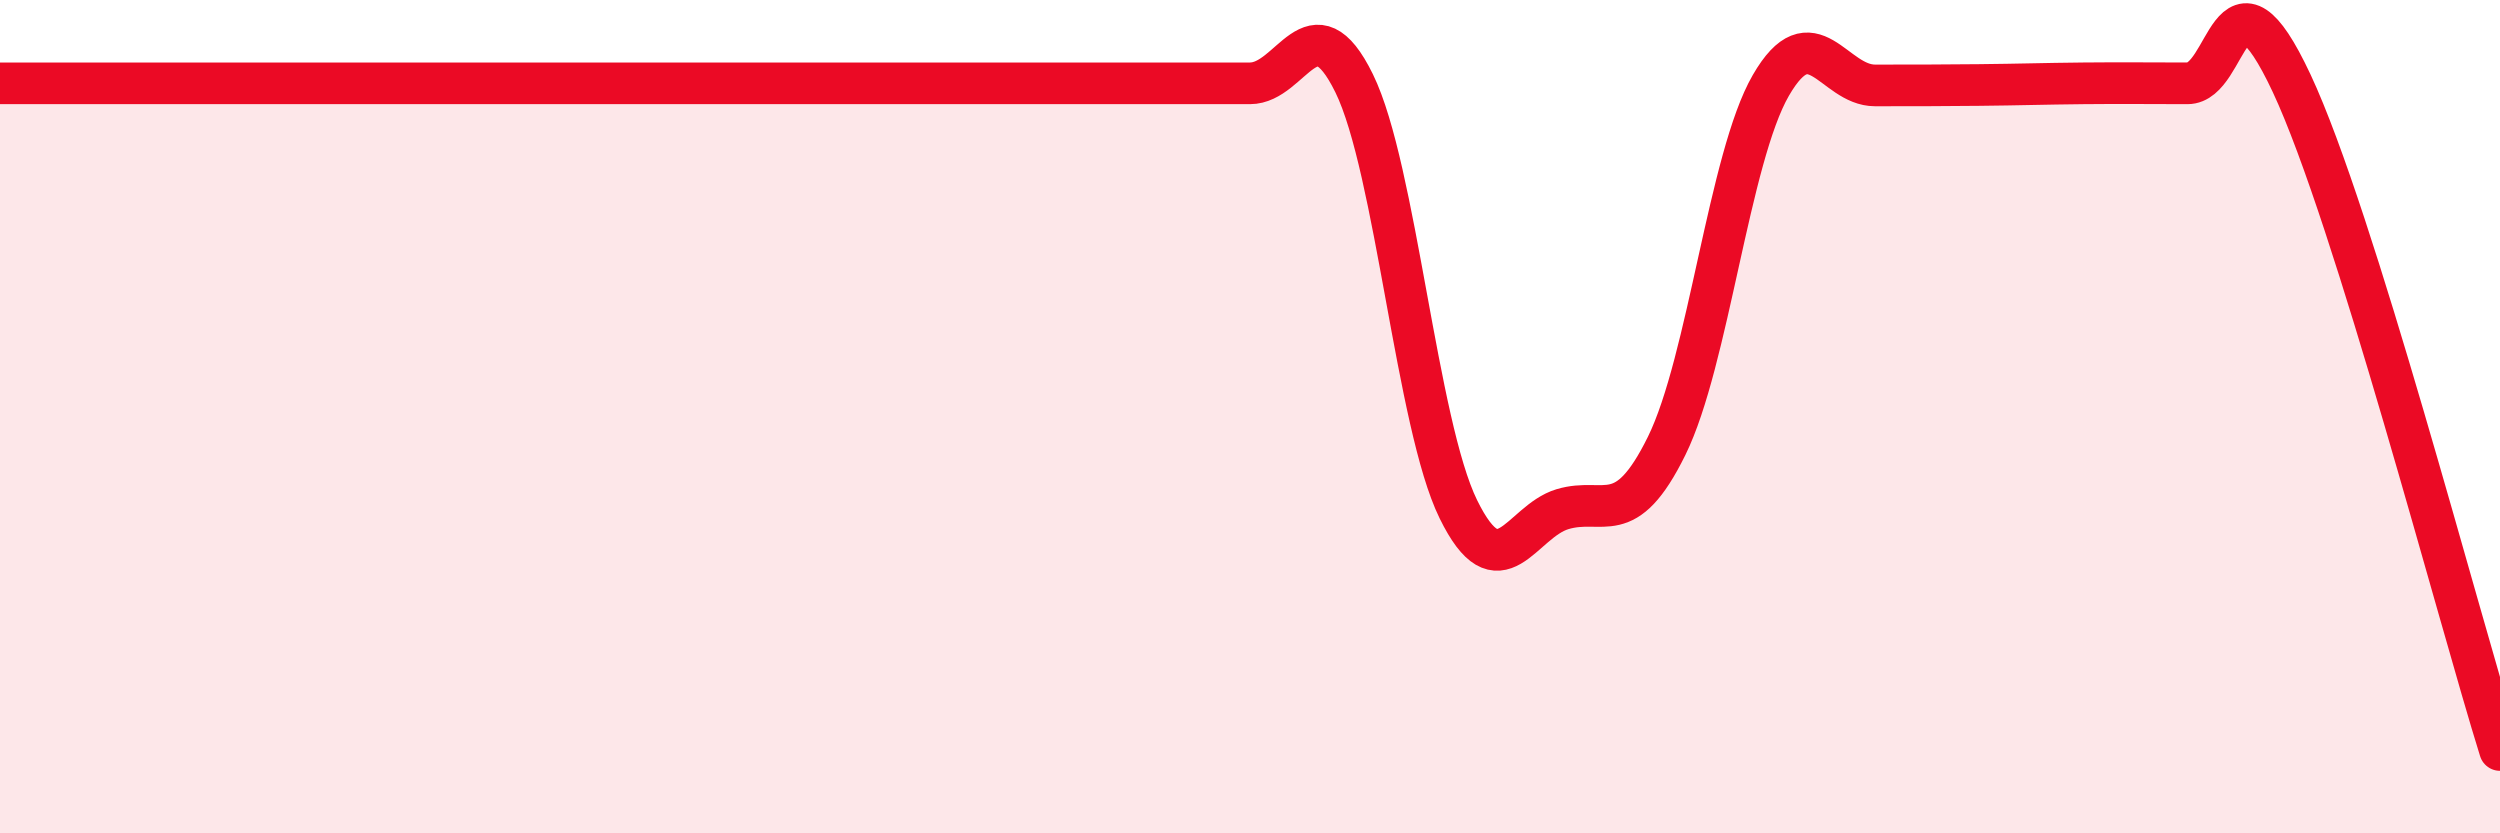
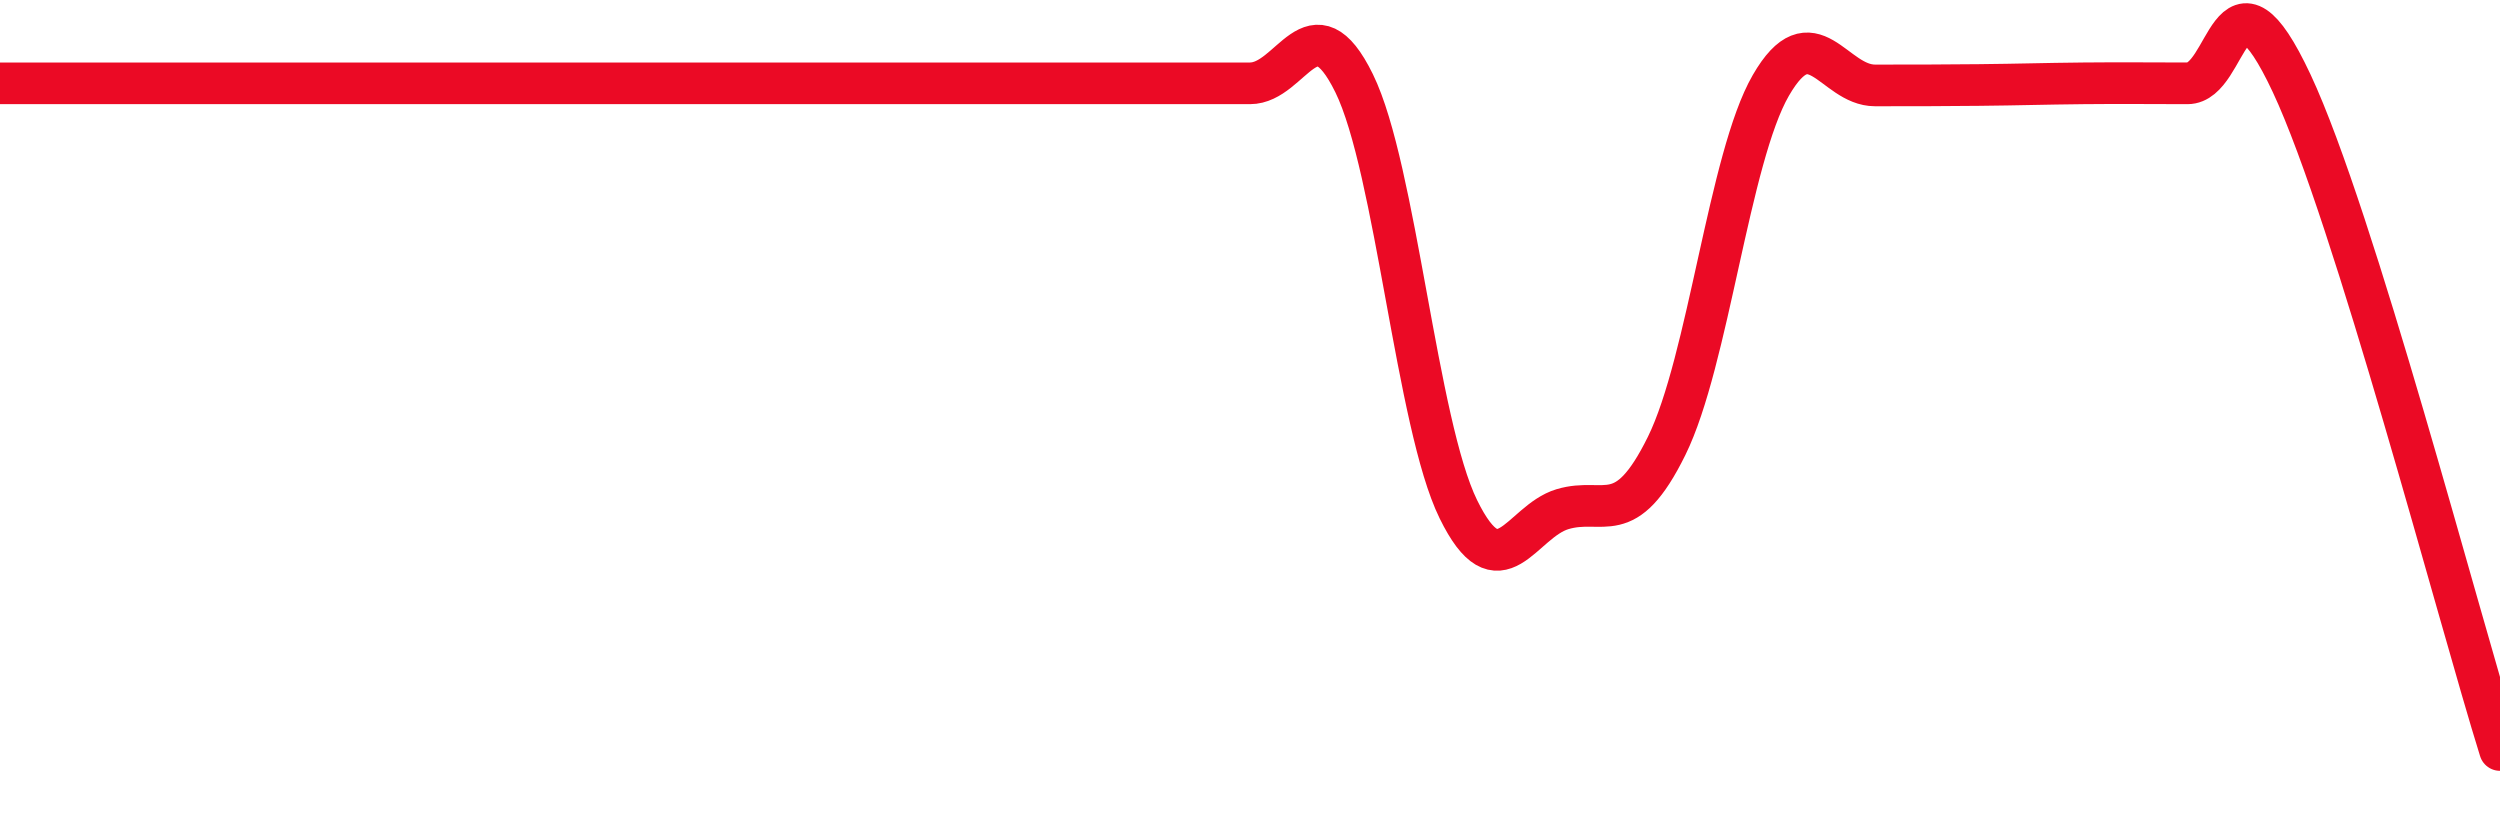
<svg xmlns="http://www.w3.org/2000/svg" width="60" height="20" viewBox="0 0 60 20">
-   <path d="M 0,2 C 0.5,2 1.5,2 2.5,2 C 3.5,2 4,2 5,2 C 6,2 6.5,2 7.5,2 C 8.5,2 9,2 10,2 C 11,2 11.5,2 12.5,2 C 13.5,2 14,2 15,2 C 16,2 16.5,2 17.5,2 C 18.5,2 19,2 20,2 C 21,2 21.5,2 22.5,2 C 23.5,2 24,2 25,2 C 26,2 26.5,2 27.5,2 C 28.5,2 29,2 30,2 C 31,2 31.5,-0.04 32.5,2 C 33.5,4.04 34,10.18 35,12.22 C 36,14.26 36.5,12.52 37.5,12.22 C 38.5,11.92 39,12.73 40,10.7 C 41,8.67 41.5,3.78 42.5,2.05 C 43.5,0.32 44,2.05 45,2.05 C 46,2.05 46.5,2.05 47.5,2.04 C 48.5,2.03 49,2.01 50,2 C 51,1.99 51.5,2 52.5,2 C 53.5,2 53.5,-1.2 55,2 C 56.5,5.2 59,14.8 60,18L60 20L0 20Z" fill="#EB0A25" opacity="0.1" stroke-linecap="round" stroke-linejoin="round" />
  <path d="M 0,2 C 0.5,2 1.5,2 2.5,2 C 3.5,2 4,2 5,2 C 6,2 6.5,2 7.5,2 C 8.5,2 9,2 10,2 C 11,2 11.5,2 12.5,2 C 13.5,2 14,2 15,2 C 16,2 16.5,2 17.5,2 C 18.5,2 19,2 20,2 C 21,2 21.5,2 22.5,2 C 23.5,2 24,2 25,2 C 26,2 26.5,2 27.5,2 C 28.5,2 29,2 30,2 C 31,2 31.5,-0.04 32.5,2 C 33.5,4.04 34,10.18 35,12.22 C 36,14.26 36.5,12.52 37.5,12.22 C 38.5,11.92 39,12.73 40,10.7 C 41,8.67 41.5,3.78 42.5,2.05 C 43.5,0.32 44,2.05 45,2.05 C 46,2.05 46.5,2.05 47.5,2.04 C 48.5,2.03 49,2.01 50,2 C 51,1.99 51.5,2 52.5,2 C 53.5,2 53.5,-1.2 55,2 C 56.5,5.2 59,14.8 60,18" stroke="#EB0A25" stroke-width="1" fill="none" stroke-linecap="round" stroke-linejoin="round" />
</svg>